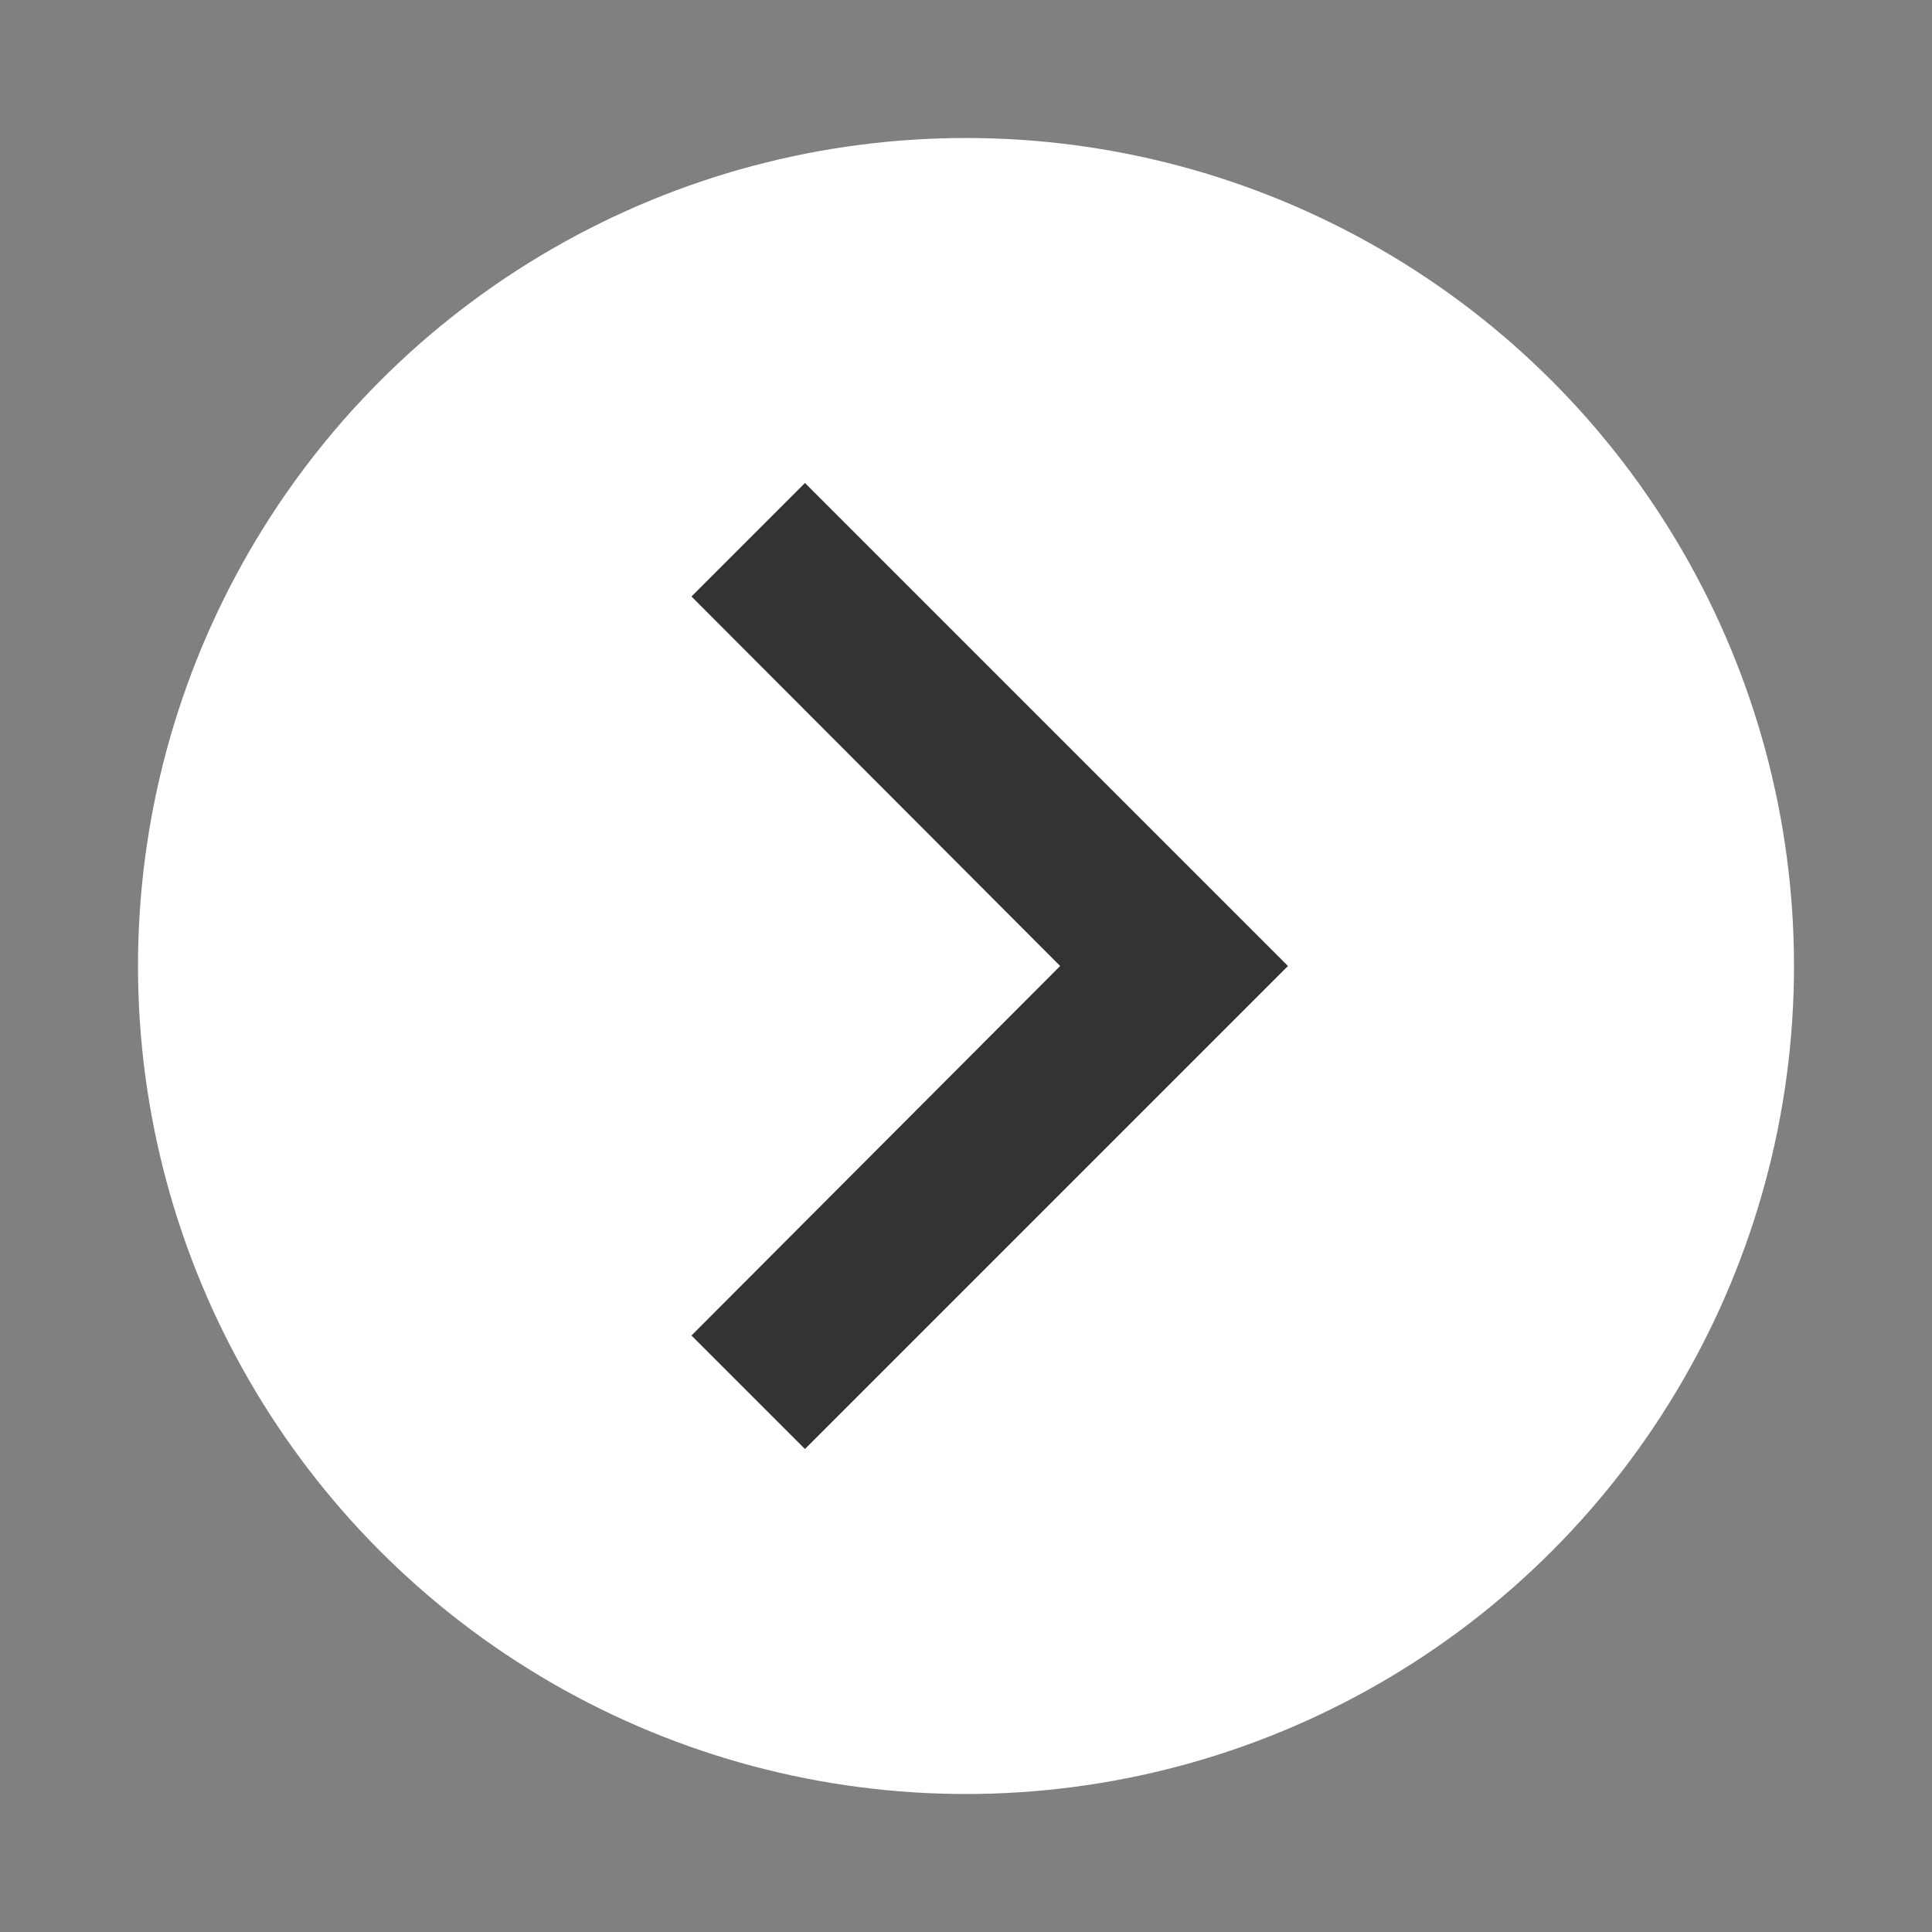
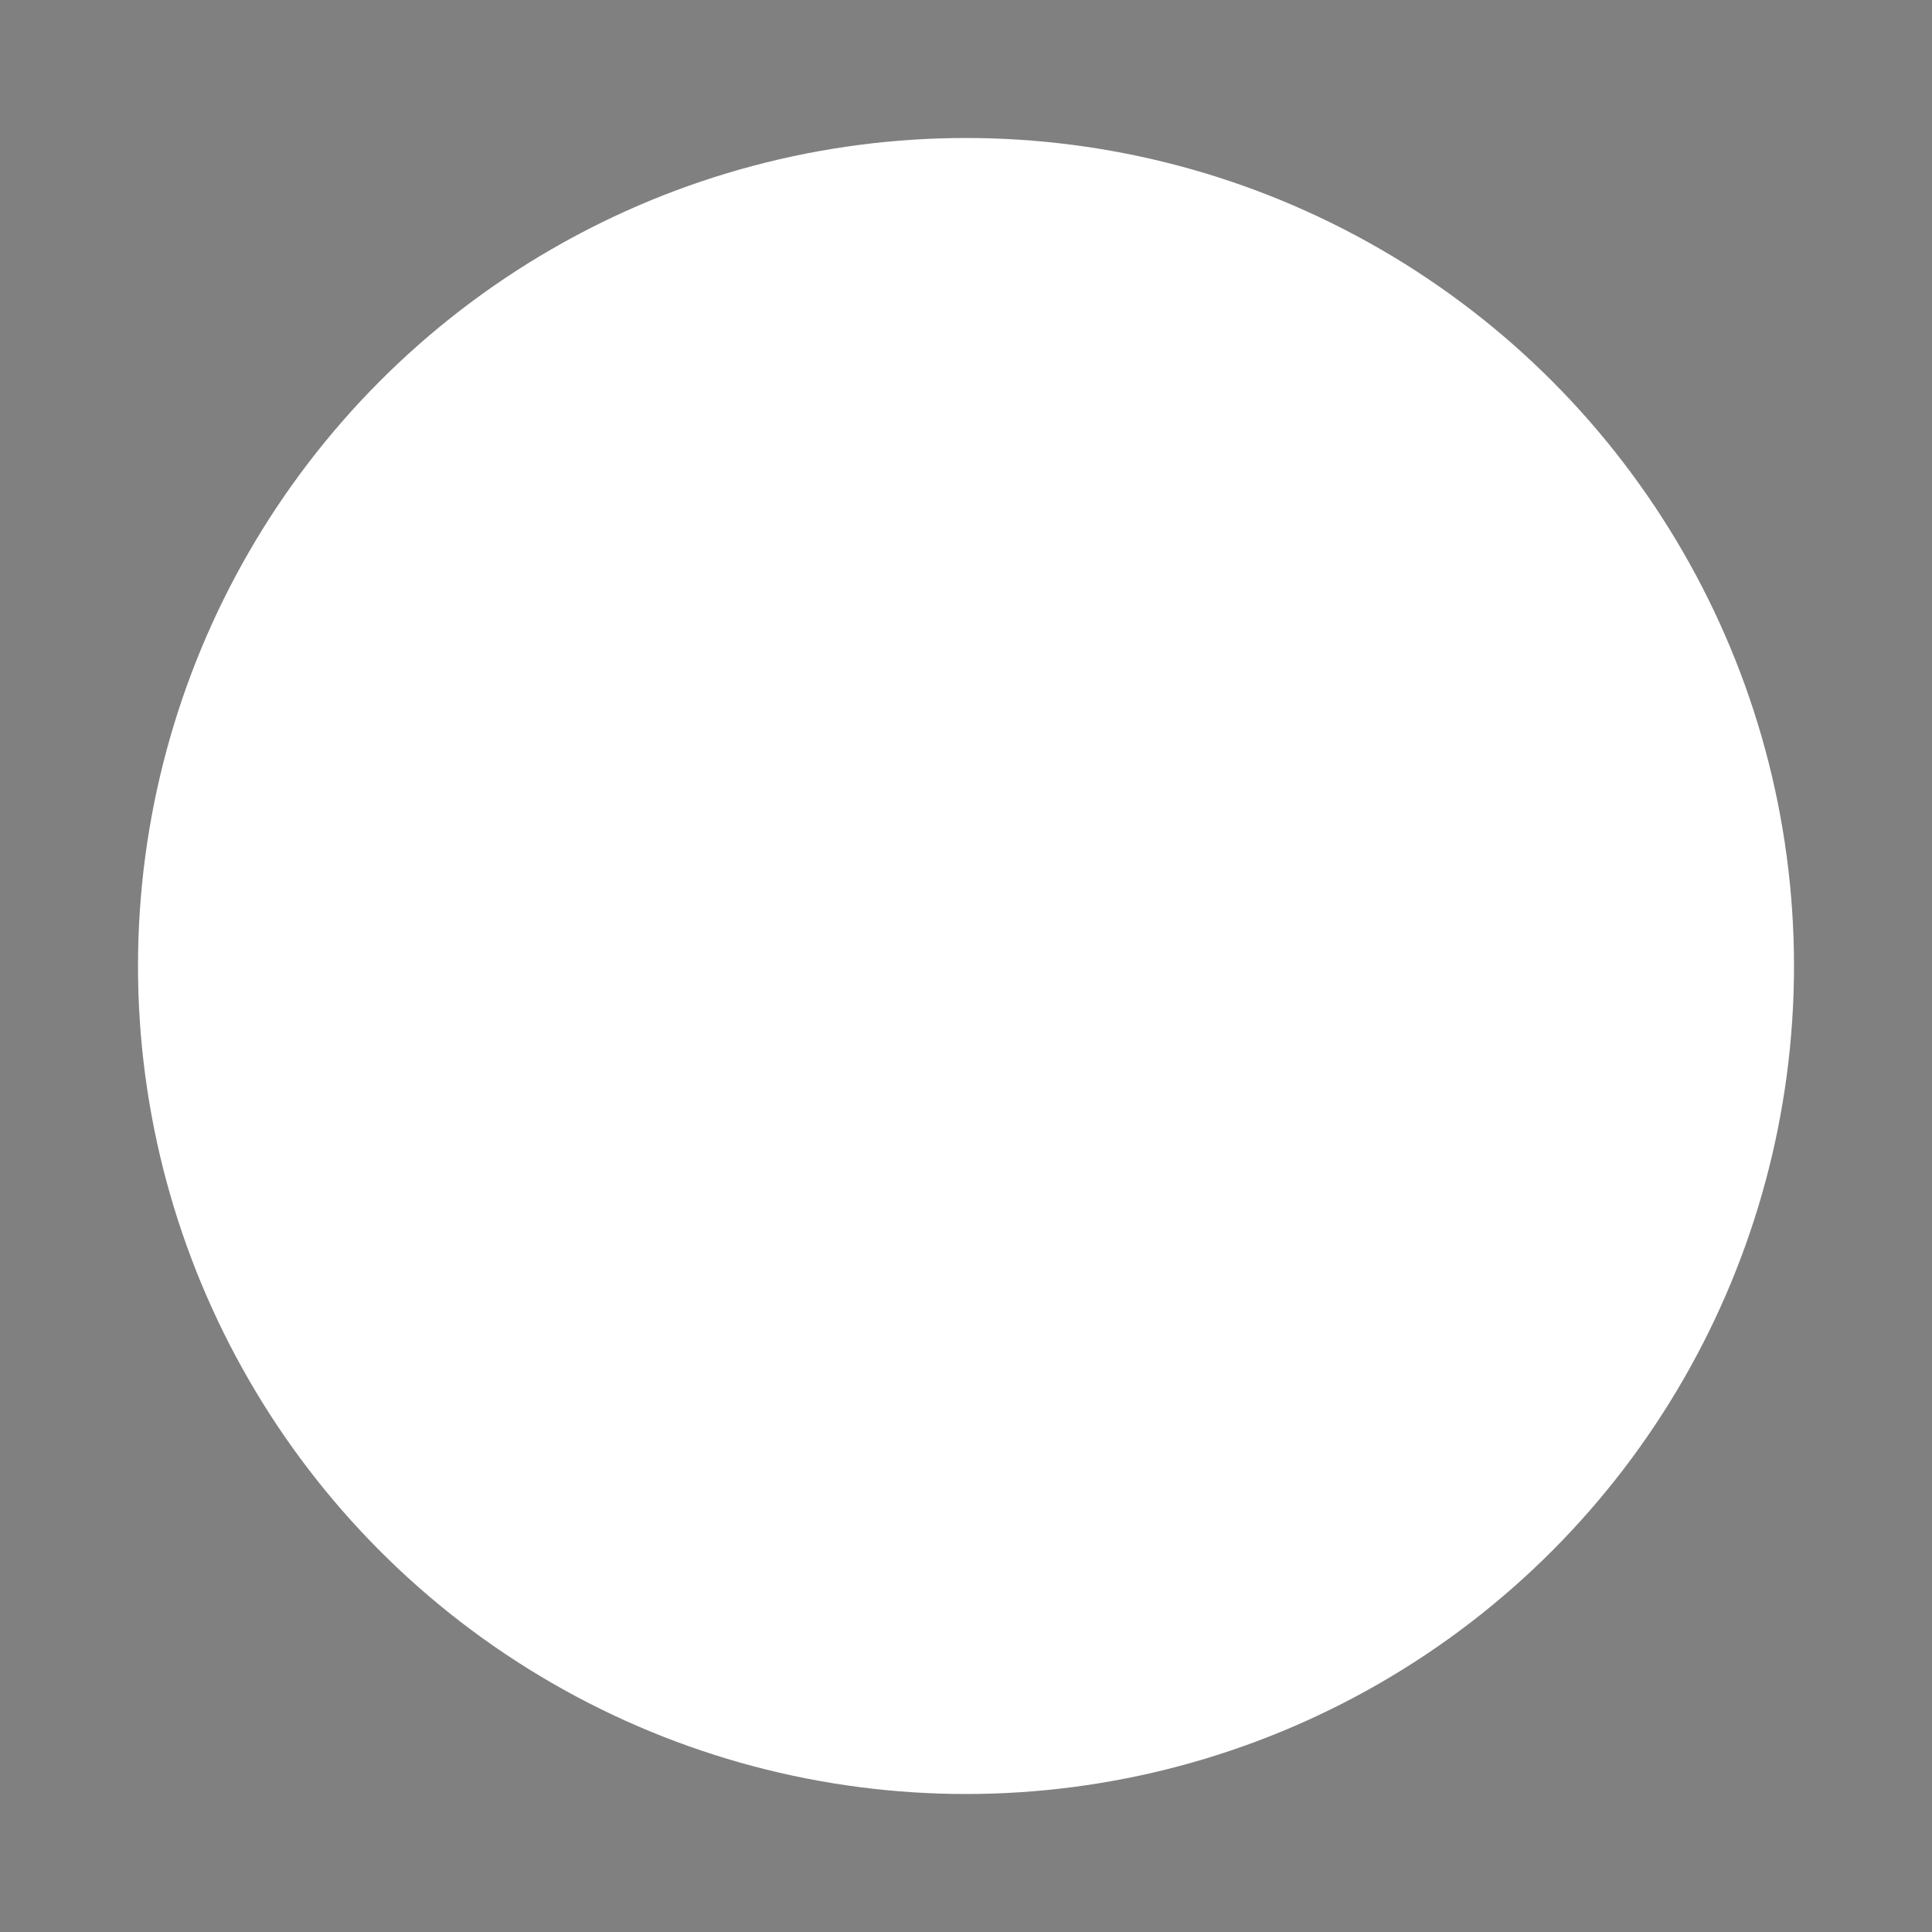
<svg xmlns="http://www.w3.org/2000/svg" width="42" height="42" viewBox="0 0 42 42">
  <rect x="0" y="0" width="42" height="42" fill="#808080" stroke="none" />
  <g id="Group_1697" data-name="Group 1697" transform="translate(-1648 -2239)">
    <circle id="Ellipse_1" data-name="Ellipse 1" cx="18" cy="18" r="18" transform="translate(1651 2242)" fill="#fff" />
    <g id="Group_1696" data-name="Group 1696" transform="translate(1648 2239)">
-       <path id="Path_1798" data-name="Path 1798" d="M17.18,30.533,25.195,22.5,17.18,14.467,19.647,12l10.5,10.5L19.647,33Z" transform="translate(-2.148 -1.5)" fill="#333" />
      <path id="Path_1799" data-name="Path 1799" d="M0,0H42V42H0Z" fill="none" />
    </g>
  </g>
</svg>